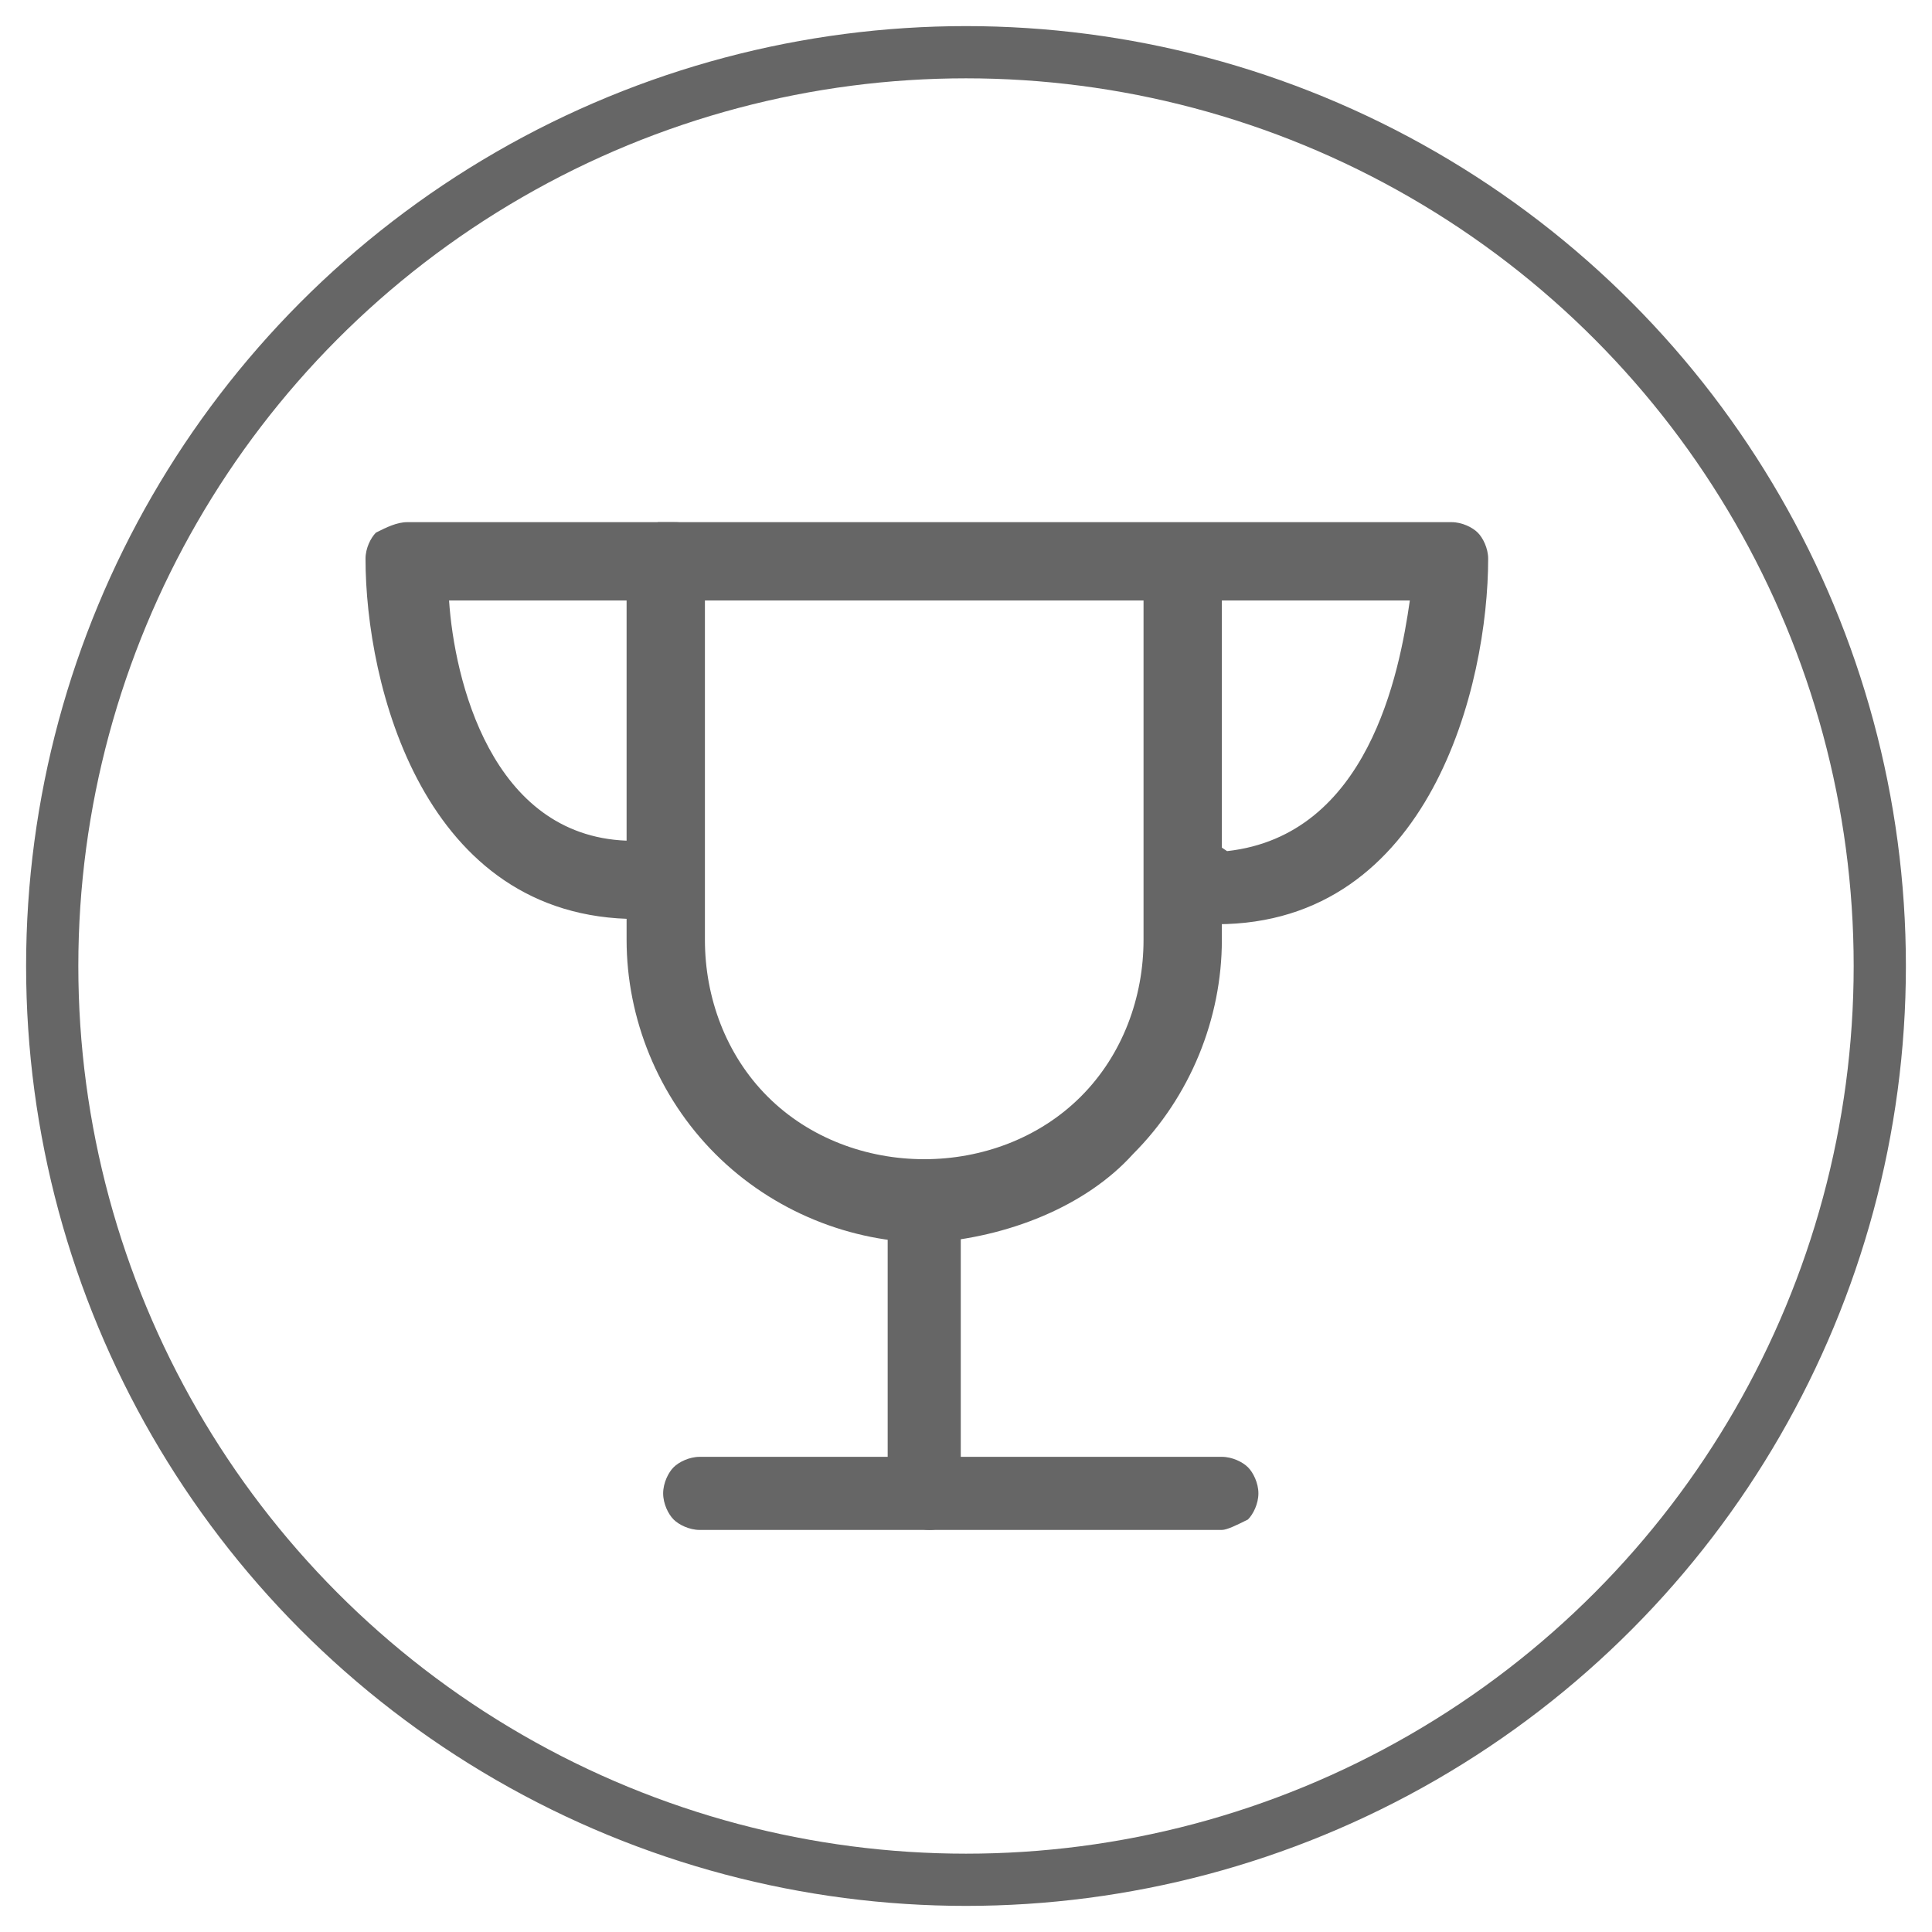
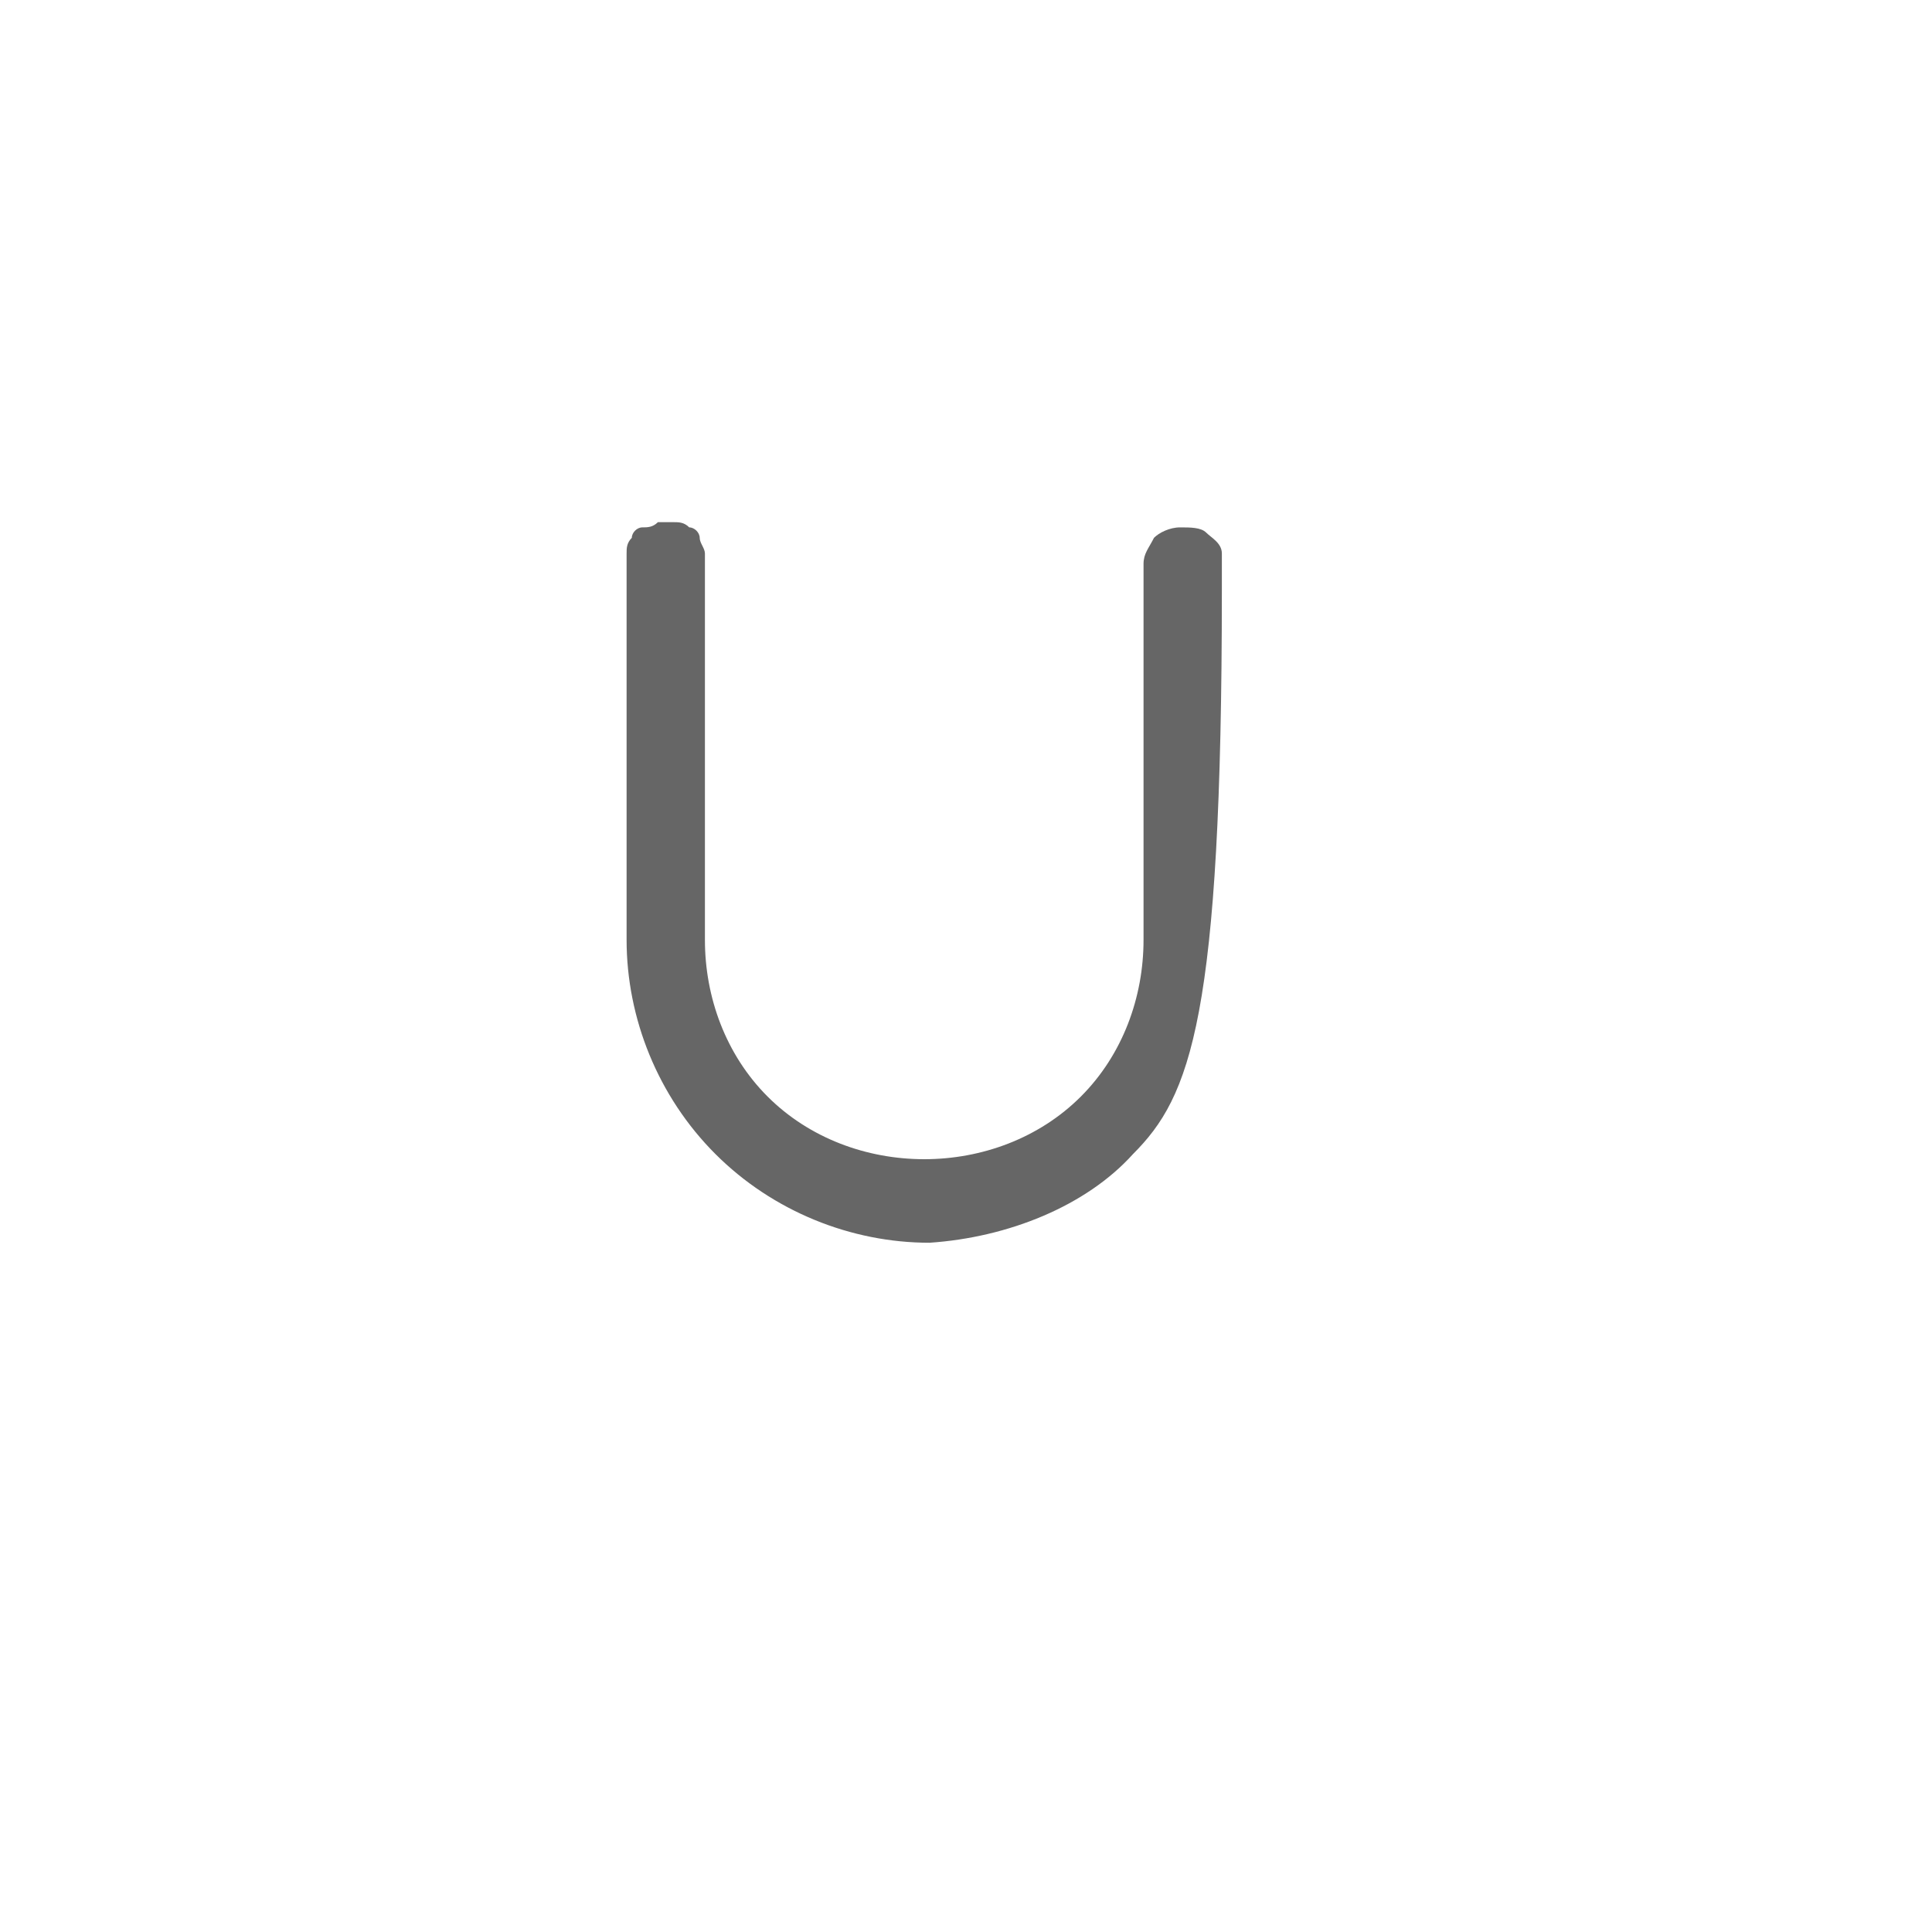
<svg xmlns="http://www.w3.org/2000/svg" width="37" height="37" viewBox="0 0 37 37" fill="none">
-   <circle cx="18.5" cy="18.5" r="17.5" stroke="#666666" />
-   <path d="M17.8 23.8C16.3 23.8 14.8 23.2 13.7 22.1C12.6 21 12 19.5 12 18V11.3C12 11.1 12 10.9 12 10.6C12 10.5 12 10.4 12.1 10.3C12.1 10.2 12.2 10.1 12.3 10.1C12.4 10.1 12.5 10.1 12.6 10C12.7 10 12.8 10 12.9 10C13 10 13.1 10 13.2 10.1C13.3 10.1 13.4 10.2 13.4 10.3C13.4 10.4 13.5 10.5 13.5 10.6C13.5 10.7 13.5 10.8 13.5 10.9C13.5 11.1 13.5 11.2 13.5 11.4V18C13.5 19.1 13.9 20.2 14.7 21C15.5 21.8 16.6 22.2 17.7 22.2C18.8 22.2 19.9 21.8 20.7 21C21.5 20.2 21.9 19.1 21.9 18V11.3C21.9 11.1 21.9 11 21.9 10.8C21.9 10.6 22 10.5 22.1 10.3C22.2 10.2 22.4 10.1 22.6 10.1C22.8 10.1 23 10.1 23.1 10.2C23.2 10.3 23.4 10.4 23.4 10.6C23.4 10.8 23.4 11 23.4 11.3V18C23.4 19.5 22.8 21 21.7 22.1C20.8 23.1 19.3 23.7 17.8 23.8Z" fill="#666666" />
-   <path d="M23.3 17.7C23.2 17.7 23 17.7 22.9 17.6L22.4 17.3C22.2 17.2 22.1 17 22.1 16.8C22.1 16.6 22.1 16.4 22.2 16.3C22.3 16.1 22.5 16 22.6 16C22.8 16 23 16 23.2 16.1L23.5 16.3C26.2 16 26.8 12.9 27 11.5H8.6C8.7 13 9.4 16 12 16.1L12.3 15.9C12.5 15.8 12.7 15.8 12.9 15.8C13.1 15.8 13.2 16 13.3 16.1C13.4 16.3 13.4 16.5 13.4 16.6C13.4 16.8 13.2 16.9 13.1 17.1L12.6 17.5C12.5 17.6 12.3 17.6 12.2 17.6C8.1 17.6 7 13.1 7 10.7C7 10.5 7.1 10.3 7.2 10.2C7.4 10.1 7.6 10 7.8 10H27.8C28 10 28.2 10.1 28.3 10.2C28.4 10.3 28.5 10.5 28.5 10.7C28.5 13.1 27.4 17.7 23.3 17.7Z" fill="#666666" />
-   <path d="M17.8 29.3C17.6 29.3 17.4 29.2 17.3 29.1C17.1 29 17 28.8 17 28.6V23C17 22.8 17.1 22.6 17.2 22.5C17.3 22.4 17.5 22.3 17.7 22.3C17.9 22.3 18.1 22.4 18.2 22.5C18.3 22.6 18.4 22.8 18.4 23V28.6C18.4 28.8 18.3 29 18.2 29.1C18.2 29.2 18 29.3 17.8 29.3Z" fill="#666666" />
-   <path d="M23.4 29.3H13.4C13.2 29.3 13 29.2 12.9 29.1C12.8 29 12.7 28.8 12.7 28.6C12.7 28.4 12.8 28.2 12.9 28.1C13 28 13.2 27.9 13.4 27.9H23.4C23.6 27.9 23.8 28 23.9 28.1C24 28.2 24.1 28.4 24.1 28.6C24.1 28.8 24 29 23.9 29.1C23.7 29.2 23.5 29.3 23.4 29.3Z" fill="#666666" />
+   <path d="M17.8 23.8C16.3 23.8 14.8 23.2 13.7 22.1C12.6 21 12 19.5 12 18V11.3C12 11.1 12 10.9 12 10.6C12 10.5 12 10.4 12.1 10.3C12.1 10.2 12.2 10.1 12.3 10.1C12.4 10.1 12.5 10.1 12.6 10C12.7 10 12.8 10 12.9 10C13 10 13.1 10 13.2 10.1C13.3 10.1 13.4 10.2 13.4 10.3C13.4 10.4 13.5 10.5 13.5 10.6C13.5 10.7 13.5 10.8 13.5 10.9C13.5 11.1 13.5 11.2 13.5 11.4V18C13.5 19.1 13.9 20.2 14.7 21C15.5 21.8 16.6 22.2 17.7 22.2C18.8 22.2 19.9 21.8 20.7 21C21.5 20.2 21.9 19.1 21.9 18V11.3C21.9 11.1 21.9 11 21.9 10.8C21.9 10.6 22 10.5 22.1 10.3C22.2 10.2 22.4 10.1 22.6 10.1C22.8 10.1 23 10.1 23.1 10.2C23.2 10.3 23.4 10.4 23.4 10.6C23.4 10.8 23.4 11 23.4 11.3C23.4 19.5 22.8 21 21.7 22.1C20.8 23.1 19.3 23.7 17.8 23.8Z" fill="#666666" />
</svg>